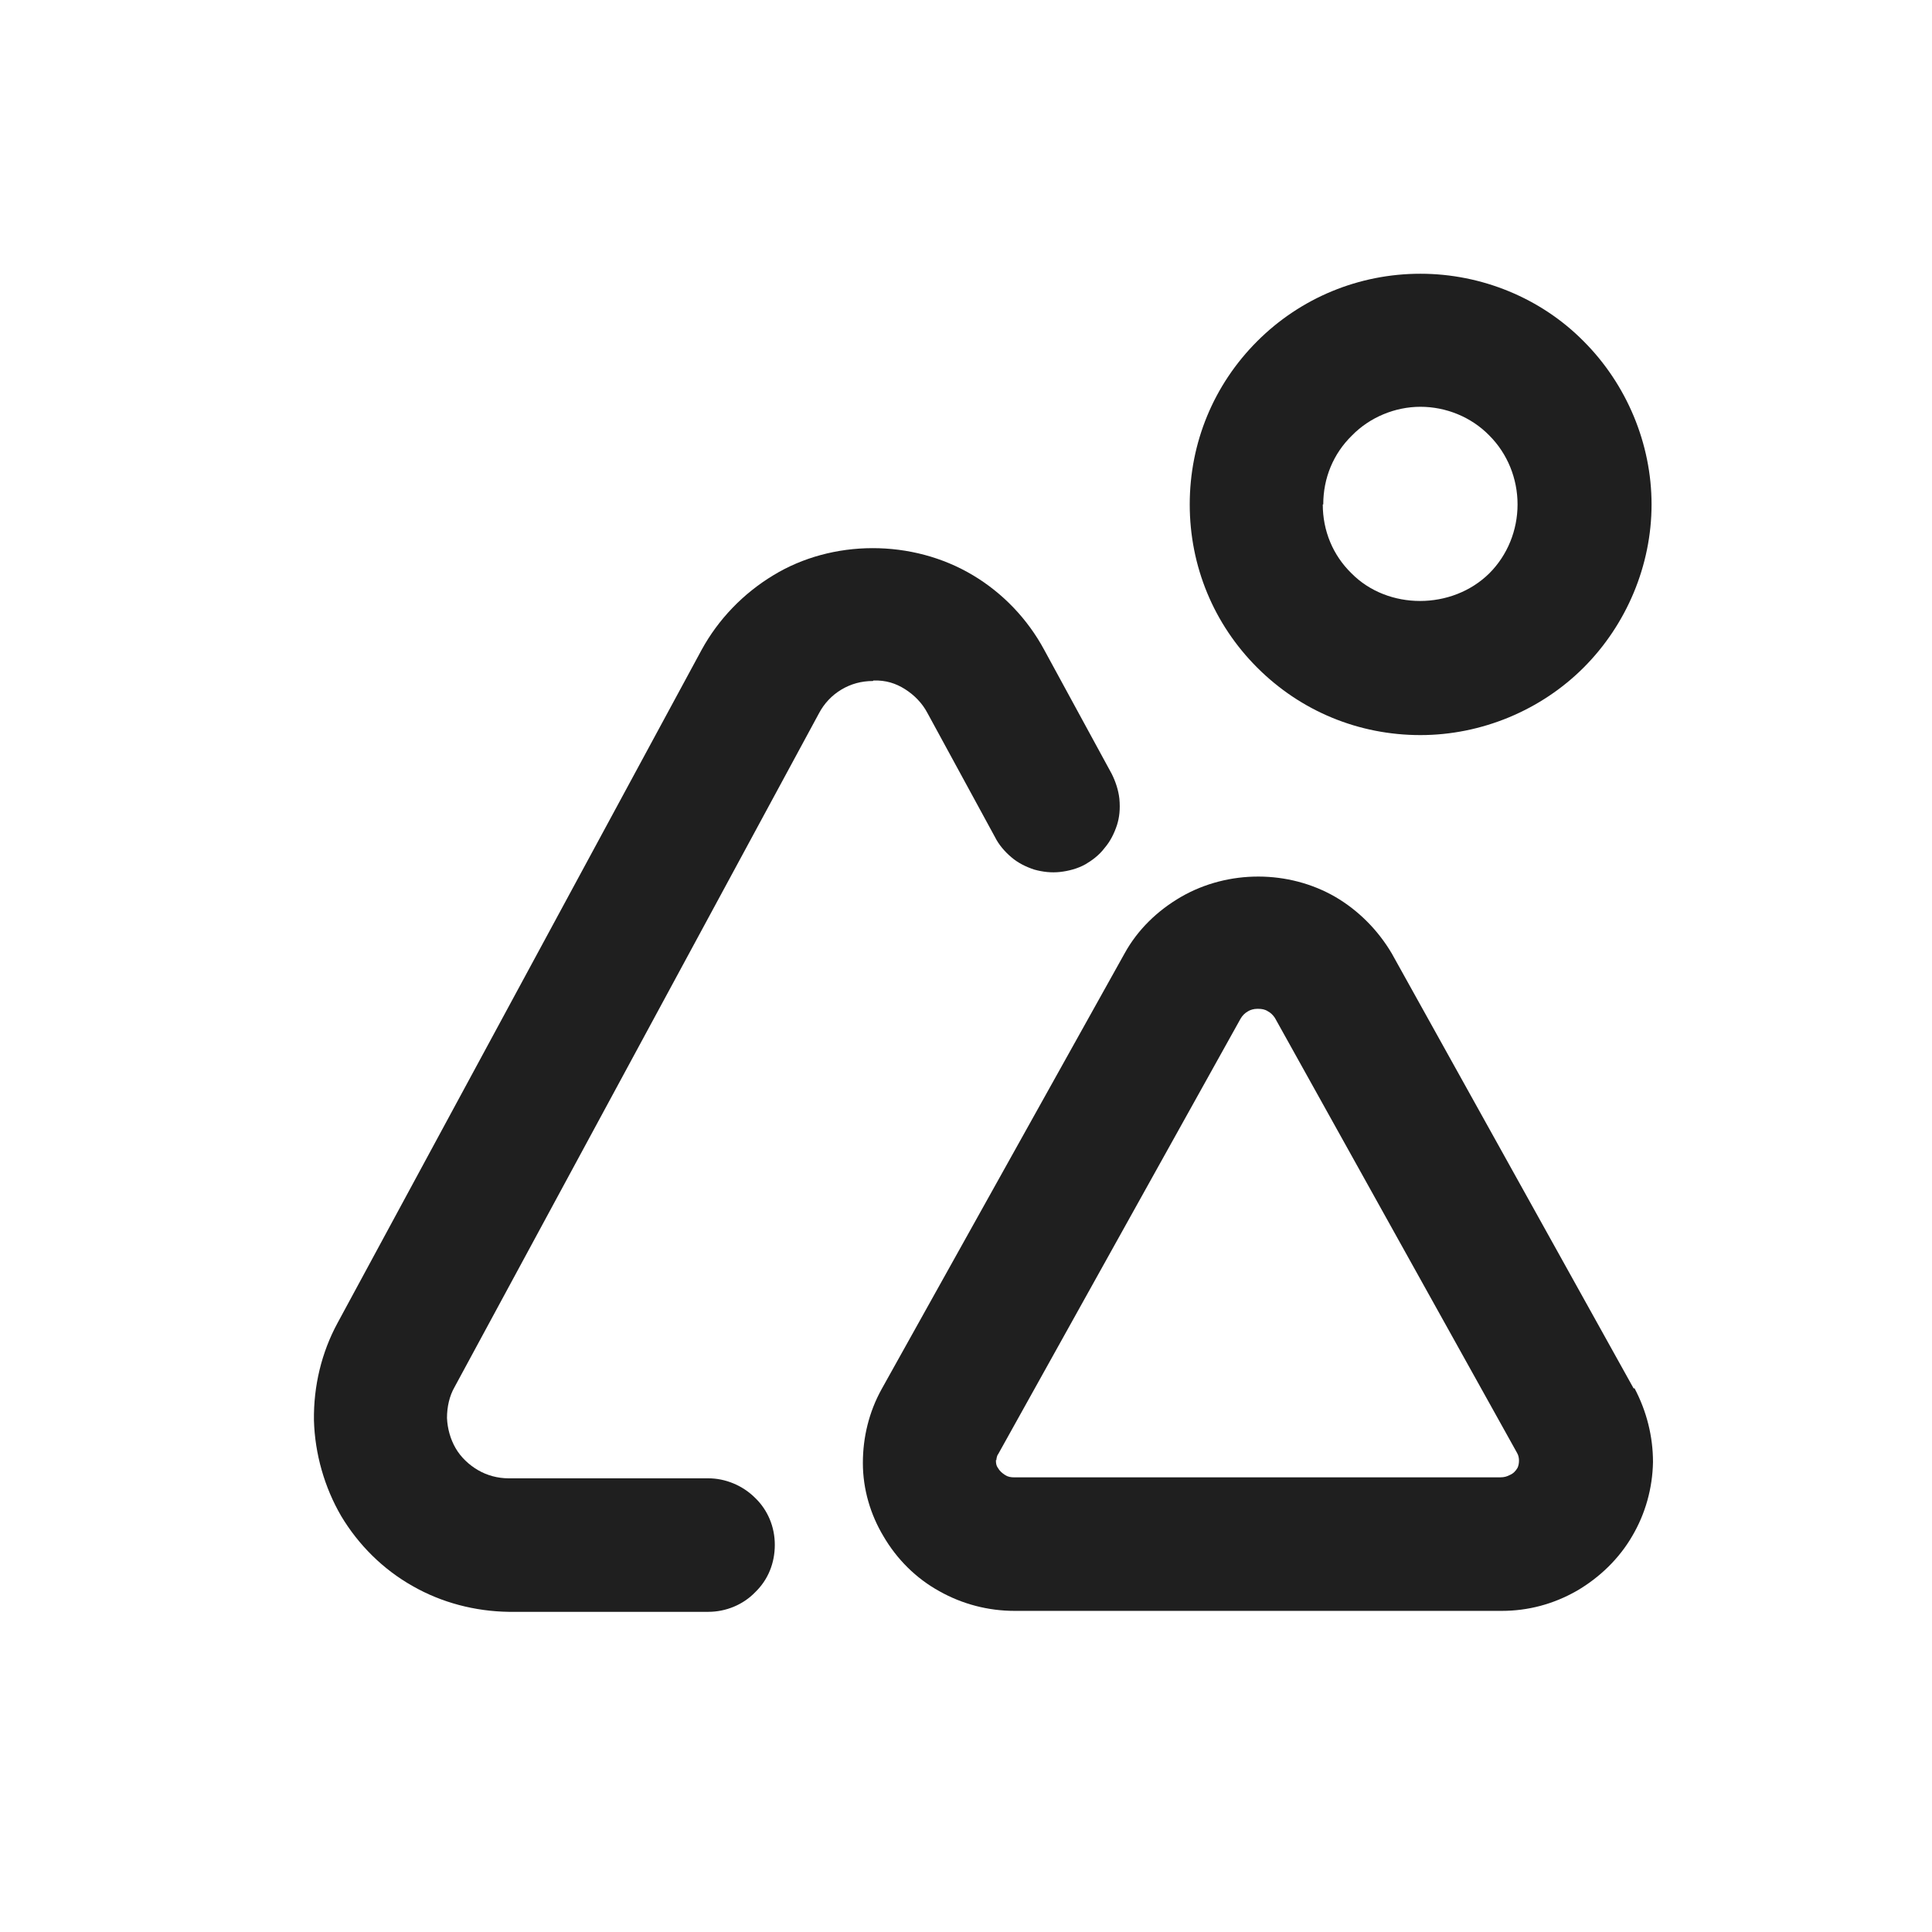
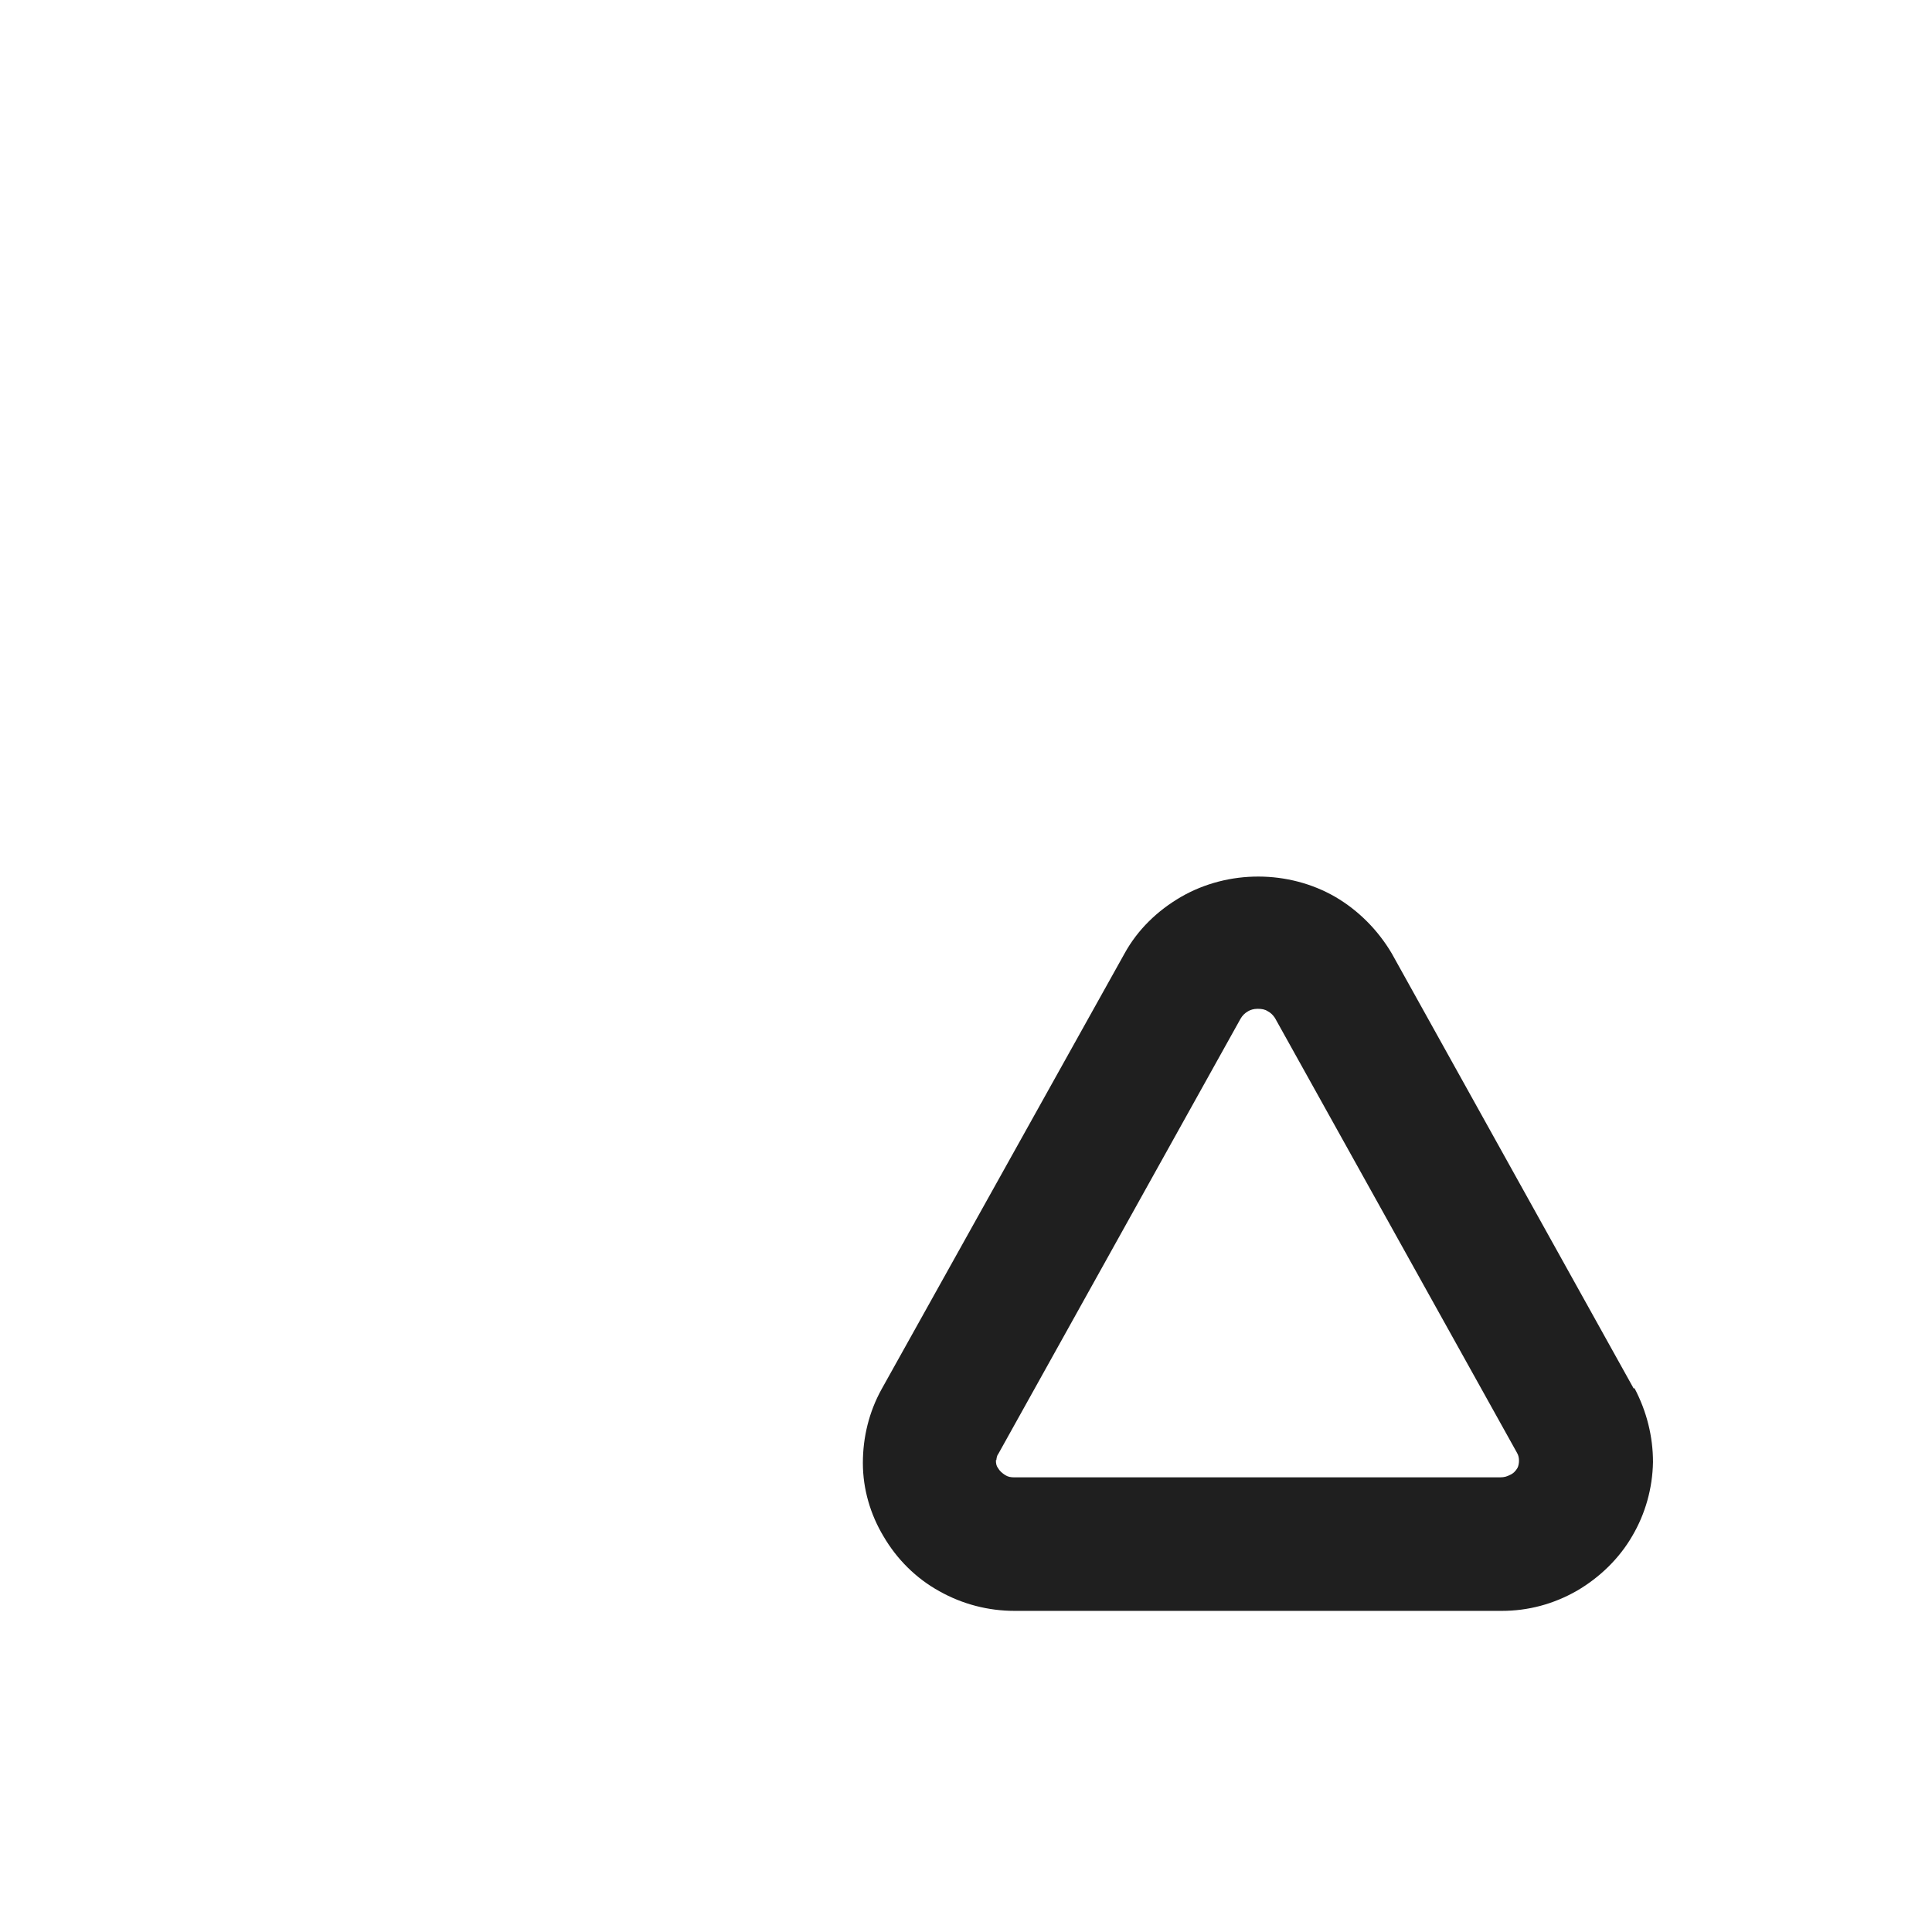
<svg xmlns="http://www.w3.org/2000/svg" id="_Слой_1" data-name="Слой 1" viewBox="0 0 40.37 40.37">
  <defs>
    <style>
      .cls-1 {
        fill: #1f1f1f;
      }
    </style>
  </defs>
-   <path class="cls-1" d="M29.68,15.36c1.28,0,2.52-.52,3.41-1.41.9-.9,1.42-2.14,1.42-3.41s-.52-2.51-1.42-3.41c-.89-.9-2.13-1.41-3.41-1.41s-2.5.5-3.41,1.41c-.91.91-1.41,2.12-1.41,3.41s.5,2.5,1.41,3.41c.91.91,2.12,1.41,3.41,1.41ZM27.65,10.54c0-.55.21-1.06.6-1.44.37-.38.9-.6,1.43-.6s1.06.21,1.44.6c.38.38.59.9.59,1.44s-.21,1.06-.59,1.44c-.78.77-2.12.77-2.88,0-.39-.38-.6-.89-.6-1.44Z" />
  <path class="cls-1" d="M34.14,29.02l-5.06-9.1c-.29-.49-.7-.9-1.18-1.18-.97-.56-2.23-.57-3.22,0-.5.29-.91.69-1.18,1.18l-5.08,9.11c-.26.47-.39,1-.39,1.54,0,.55.16,1.08.43,1.53.28.48.68.88,1.17,1.15.48.27,1.02.41,1.57.41h10.18c.55,0,1.08-.14,1.57-.42.48-.28.89-.68,1.16-1.15.27-.46.42-.99.43-1.54,0-.53-.13-1.06-.39-1.55ZM20.82,30.51s0-.08.04-.13l5.06-9.09c.04-.07.09-.12.16-.16.05-.03.12-.05.19-.05h.02c.07,0,.14.01.2.05.06.03.11.08.15.14l5.06,9.09c.03.05.04.11.04.16s-.01.11-.03.15c-.04.07-.09.12-.16.15-.06.03-.11.05-.21.05h-10.14c-.08,0-.14-.01-.2-.05-.06-.04-.11-.08-.15-.15-.03-.04-.04-.09-.04-.16Z" />
-   <path class="cls-1" d="M18.25,14.22c.26-.01.47.06.66.18.19.12.36.29.47.5l1.41,2.59c.08.16.2.3.34.42.14.12.3.2.48.26.18.05.36.07.54.05.18-.02.37-.07.53-.16.12-.07.28-.18.4-.34.12-.14.2-.3.26-.48.05-.16.07-.33.05-.55-.02-.18-.08-.36-.16-.52l-1.41-2.59c-.35-.65-.87-1.19-1.49-1.56-1.27-.76-2.94-.75-4.17,0-.63.38-1.15.92-1.5,1.56l-7.61,14.07c-.33.61-.5,1.31-.49,2.03.02.7.22,1.4.57,2,.36.6.87,1.11,1.49,1.46.61.35,1.31.53,2.01.54h4.17c.37,0,.73-.15.98-.41.27-.26.41-.61.41-.99s-.15-.73-.41-.98c-.26-.26-.62-.41-.98-.41h-4.17c-.23,0-.45-.06-.64-.17-.19-.11-.36-.27-.47-.46-.11-.19-.17-.41-.18-.63,0-.23.05-.46.16-.65l7.61-14.07c.11-.21.27-.38.47-.5.2-.12.42-.18.66-.18h0Z" />
</svg>